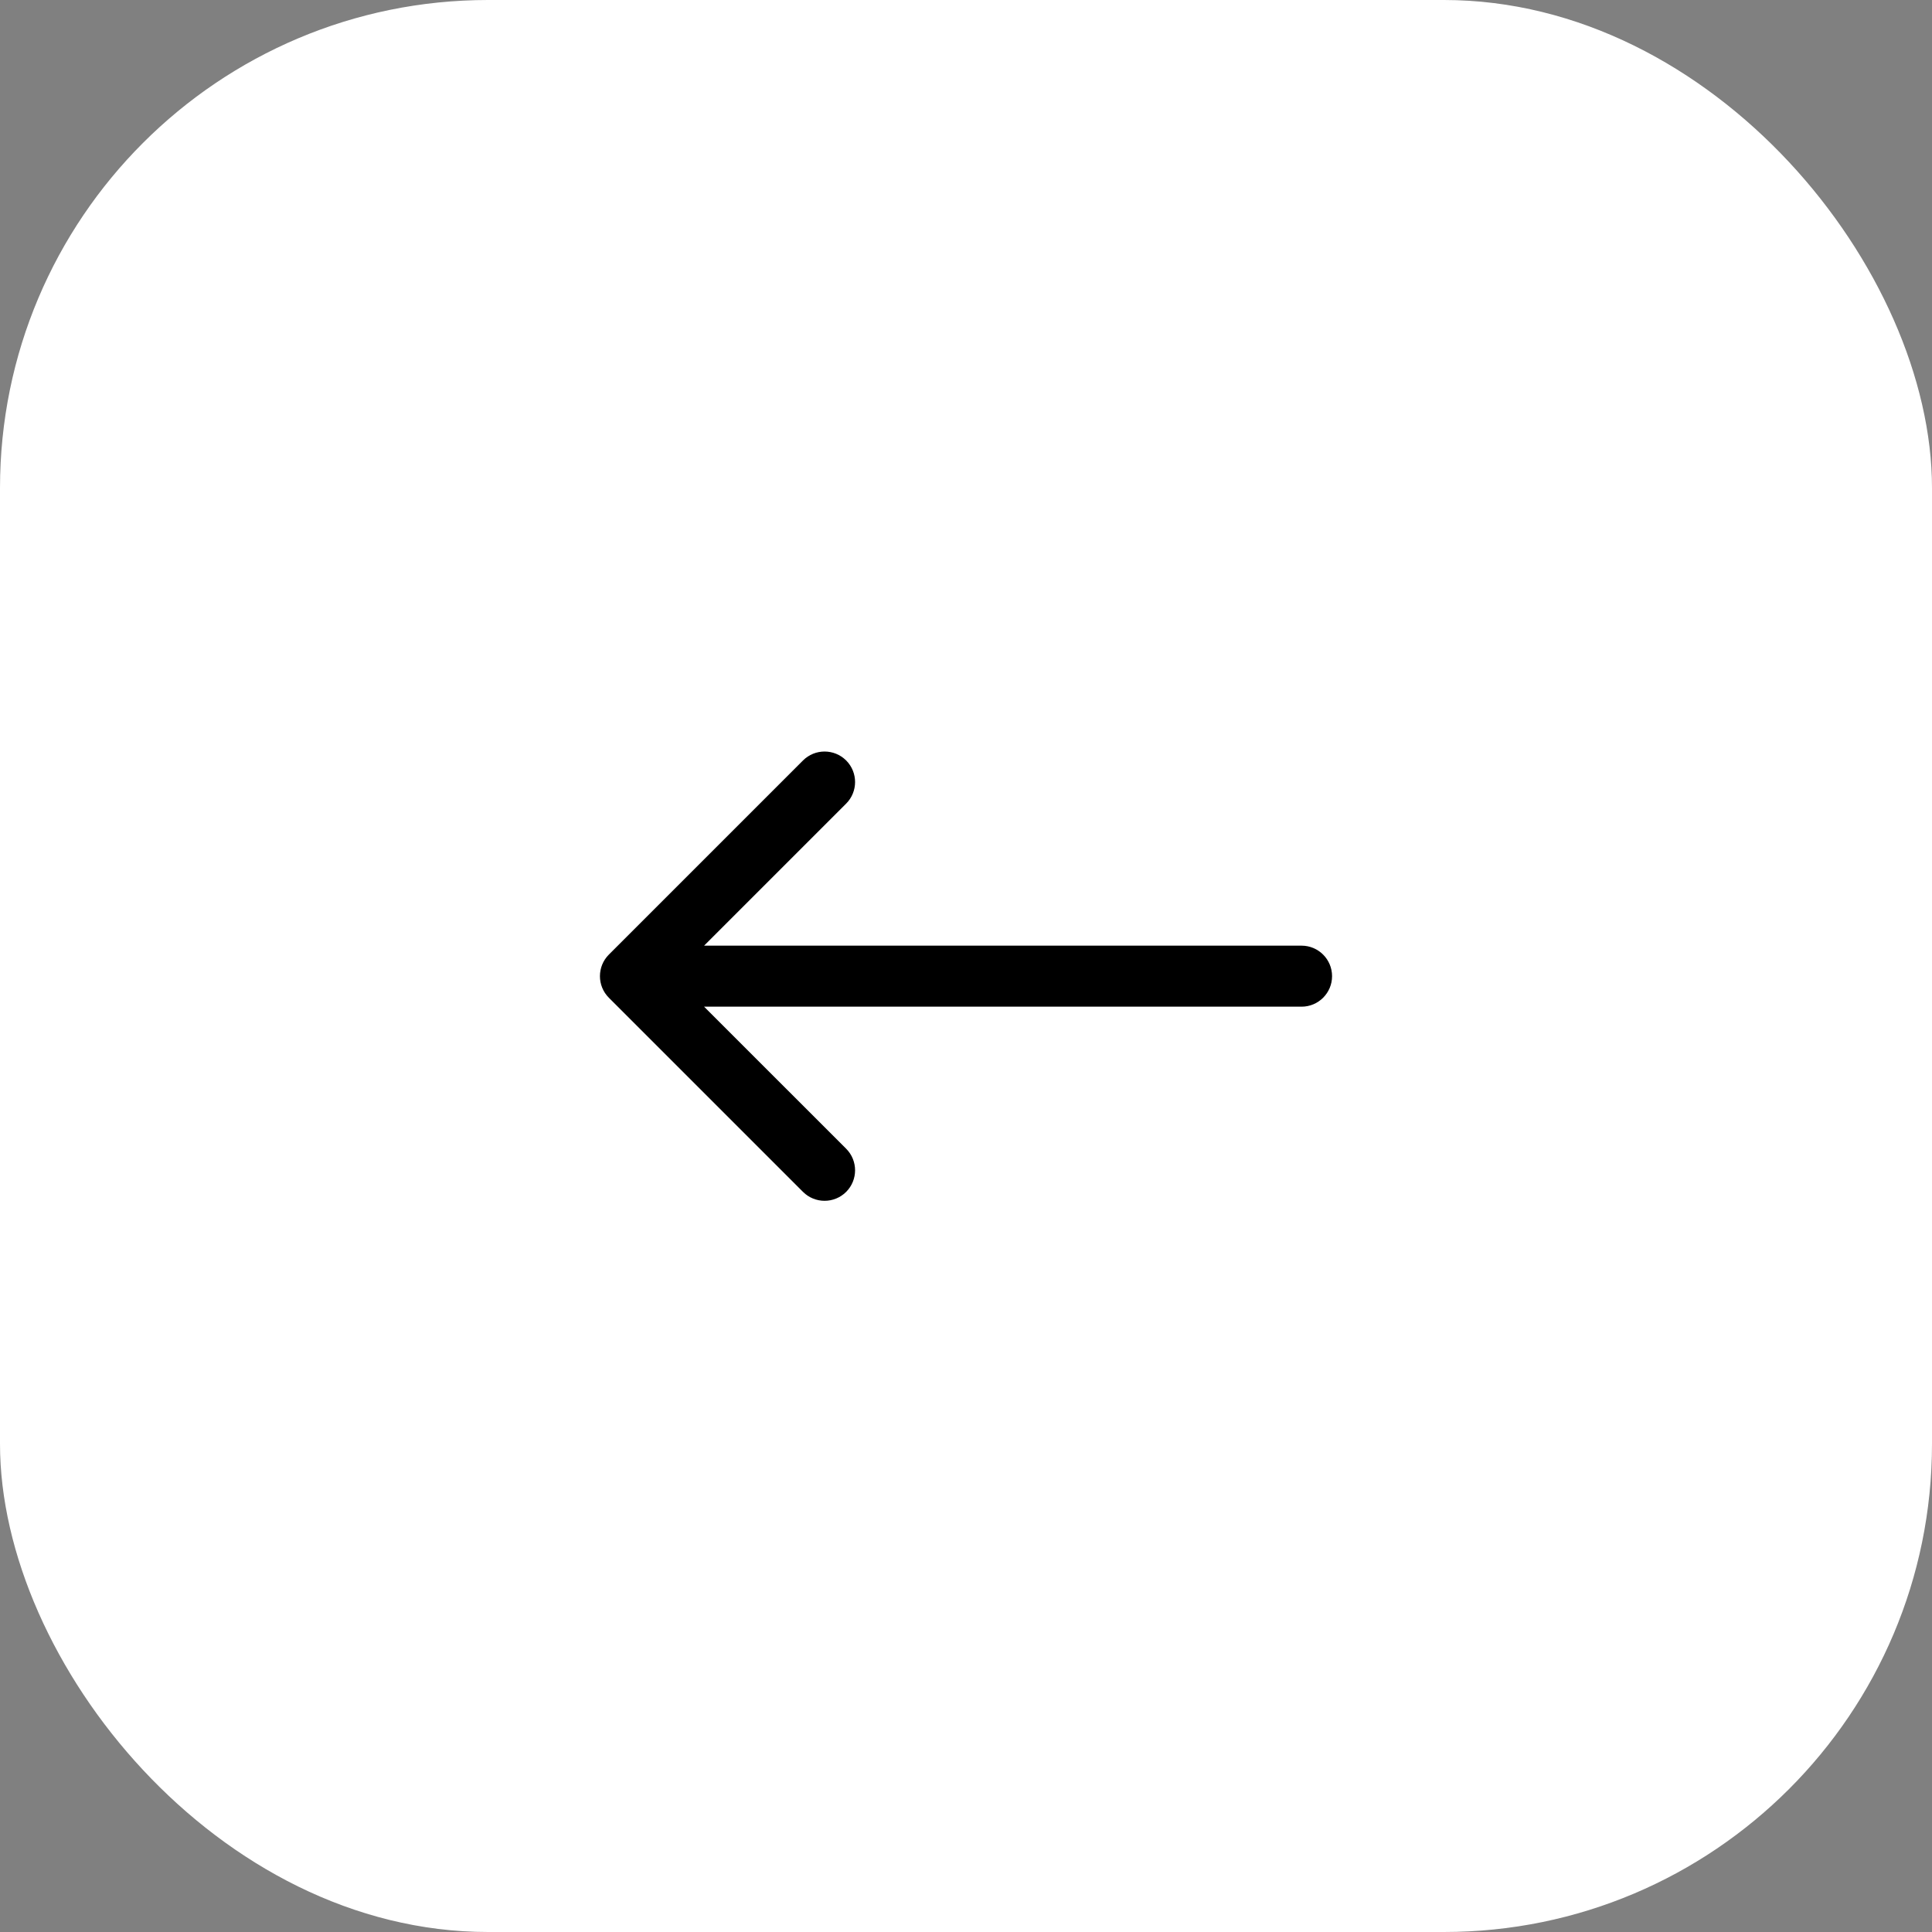
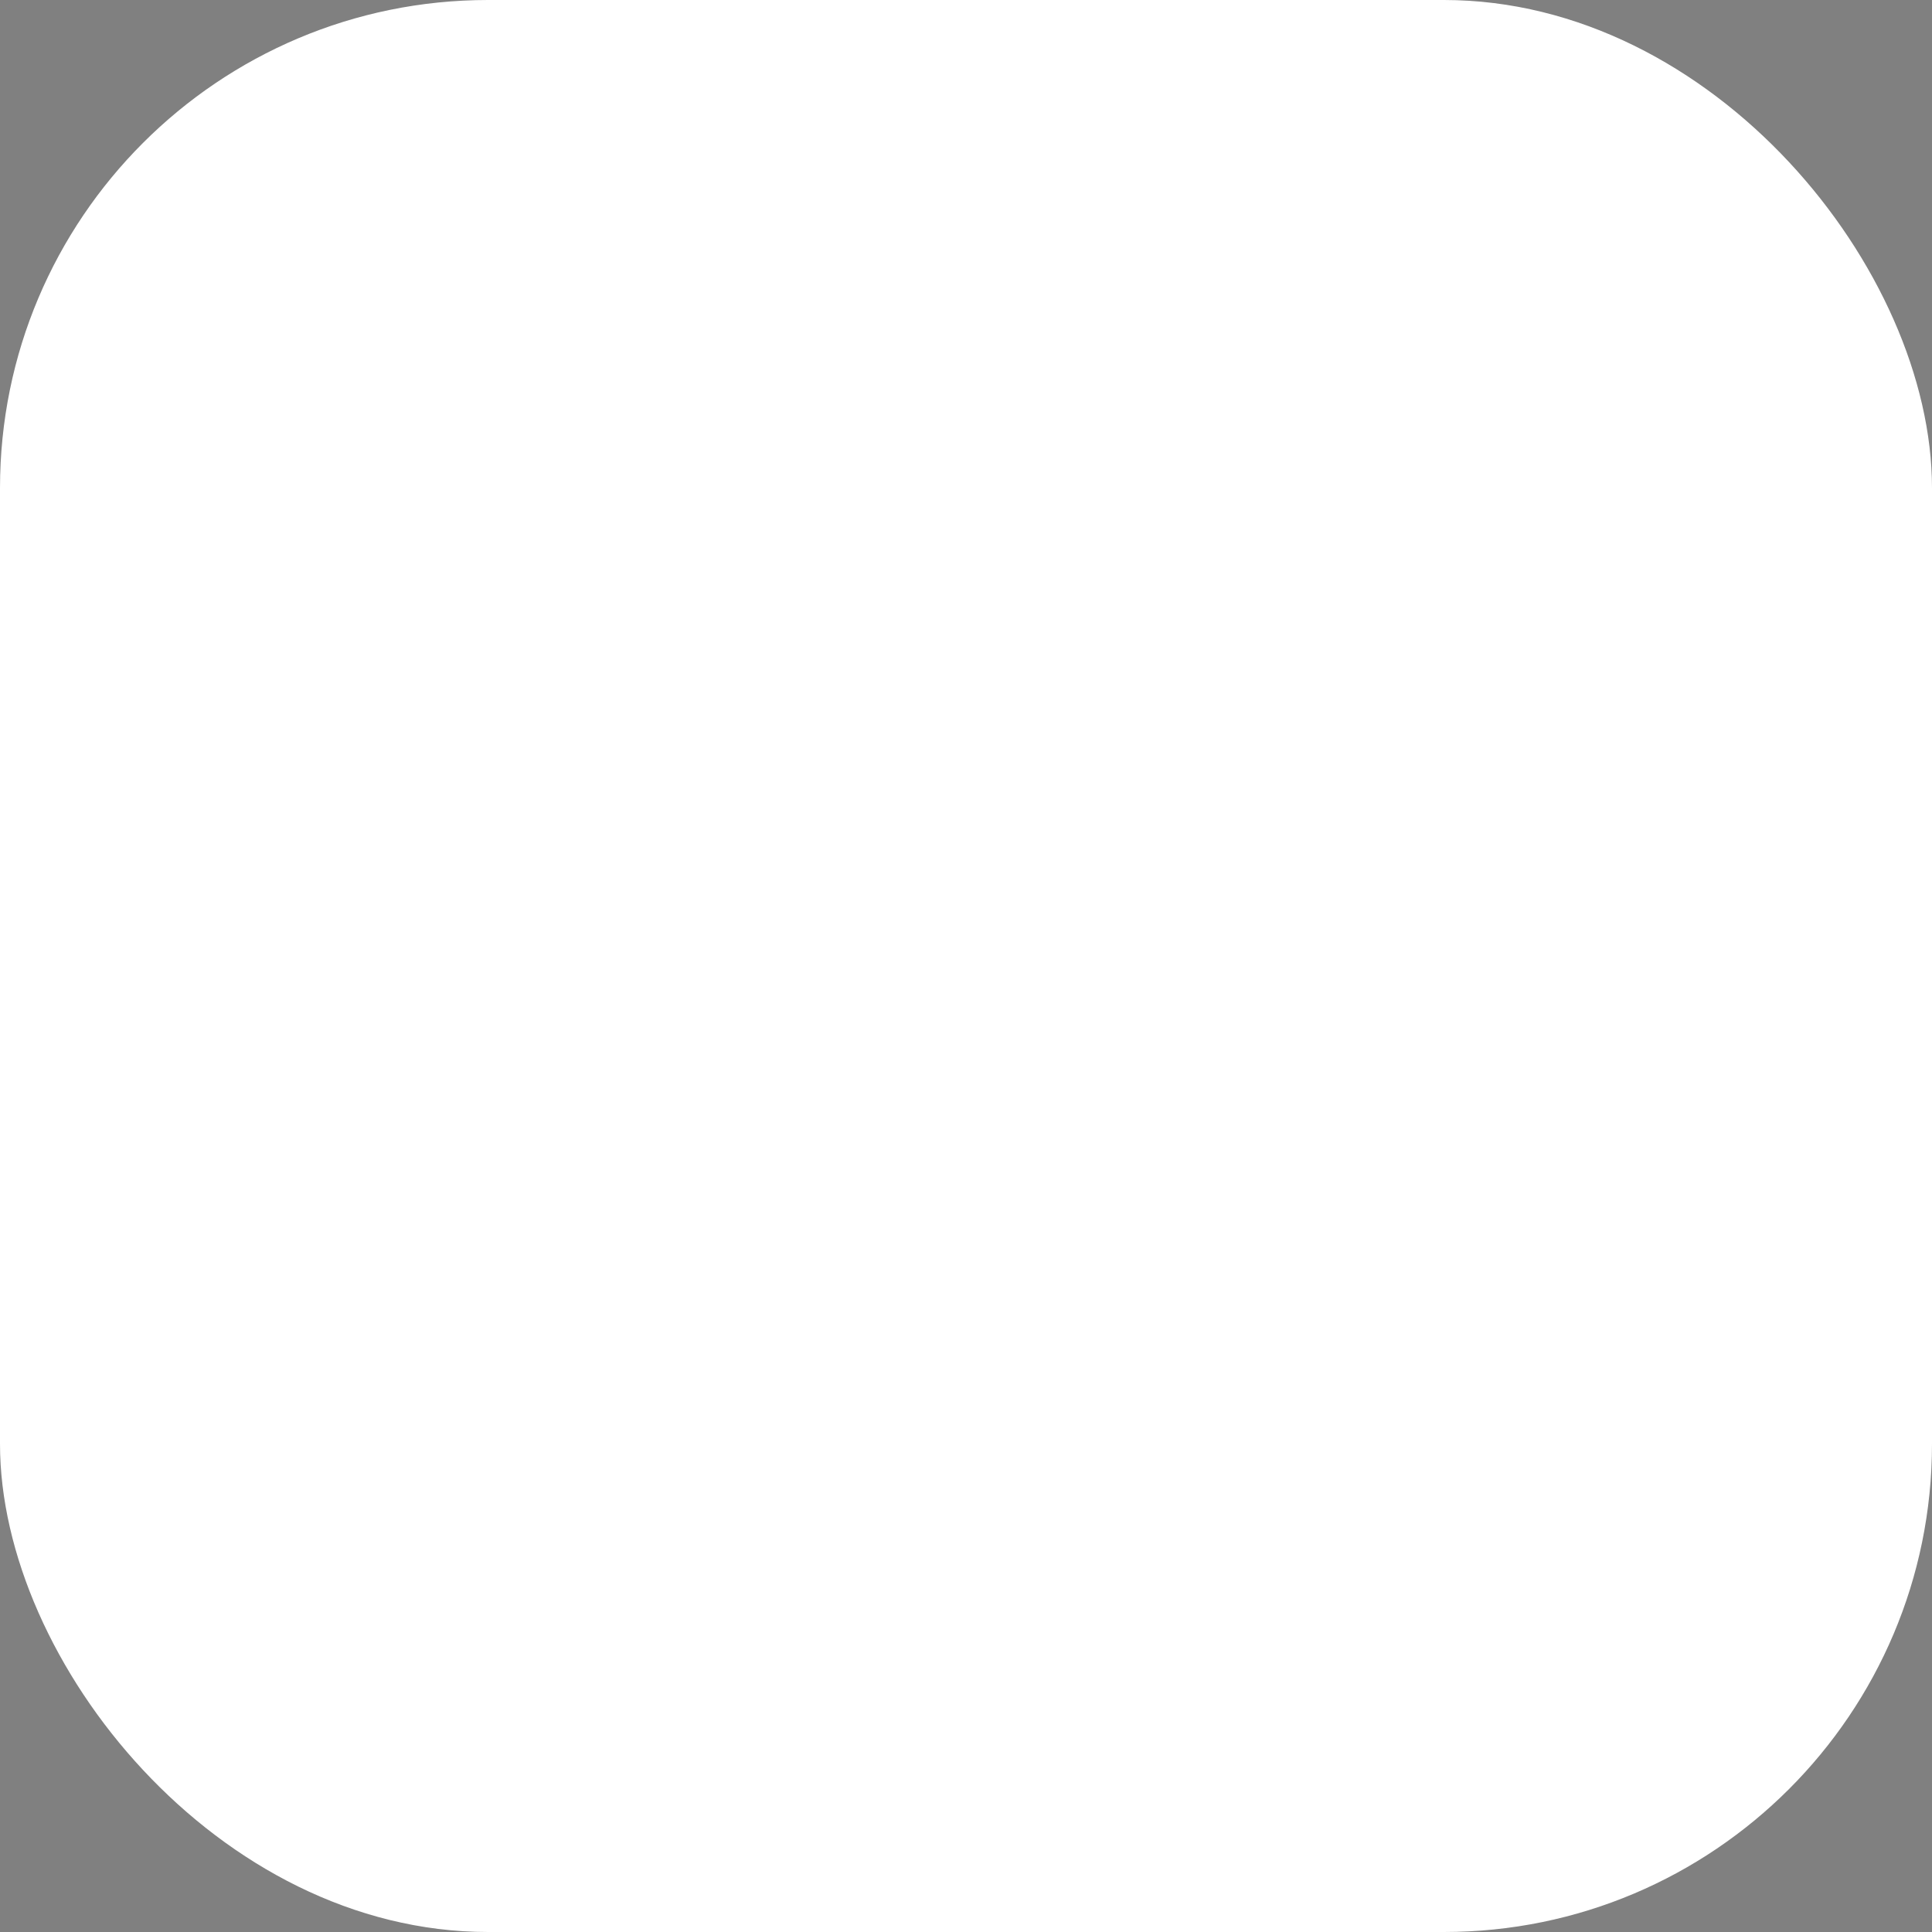
<svg xmlns="http://www.w3.org/2000/svg" width="95" height="95" viewBox="0 0 95 95" fill="none">
  <rect x="0" y="0" width="95" height="95" fill="#808080" stroke="none" />
  <rect width="95" height="95" rx="24" fill="white" />
-   <path d="M64 49.5C64.828 49.5 65.5 48.828 65.5 48C65.5 47.172 64.828 46.5 64 46.5L64 49.5ZM29.939 46.939C29.354 47.525 29.354 48.475 29.939 49.061L39.485 58.607C40.071 59.192 41.021 59.192 41.607 58.607C42.192 58.021 42.192 57.071 41.607 56.485L33.121 48L41.607 39.515C42.192 38.929 42.192 37.979 41.607 37.393C41.021 36.808 40.071 36.808 39.485 37.393L29.939 46.939ZM64 46.5L31 46.5L31 49.5L64 49.5L64 46.5Z" fill="black" />
</svg>